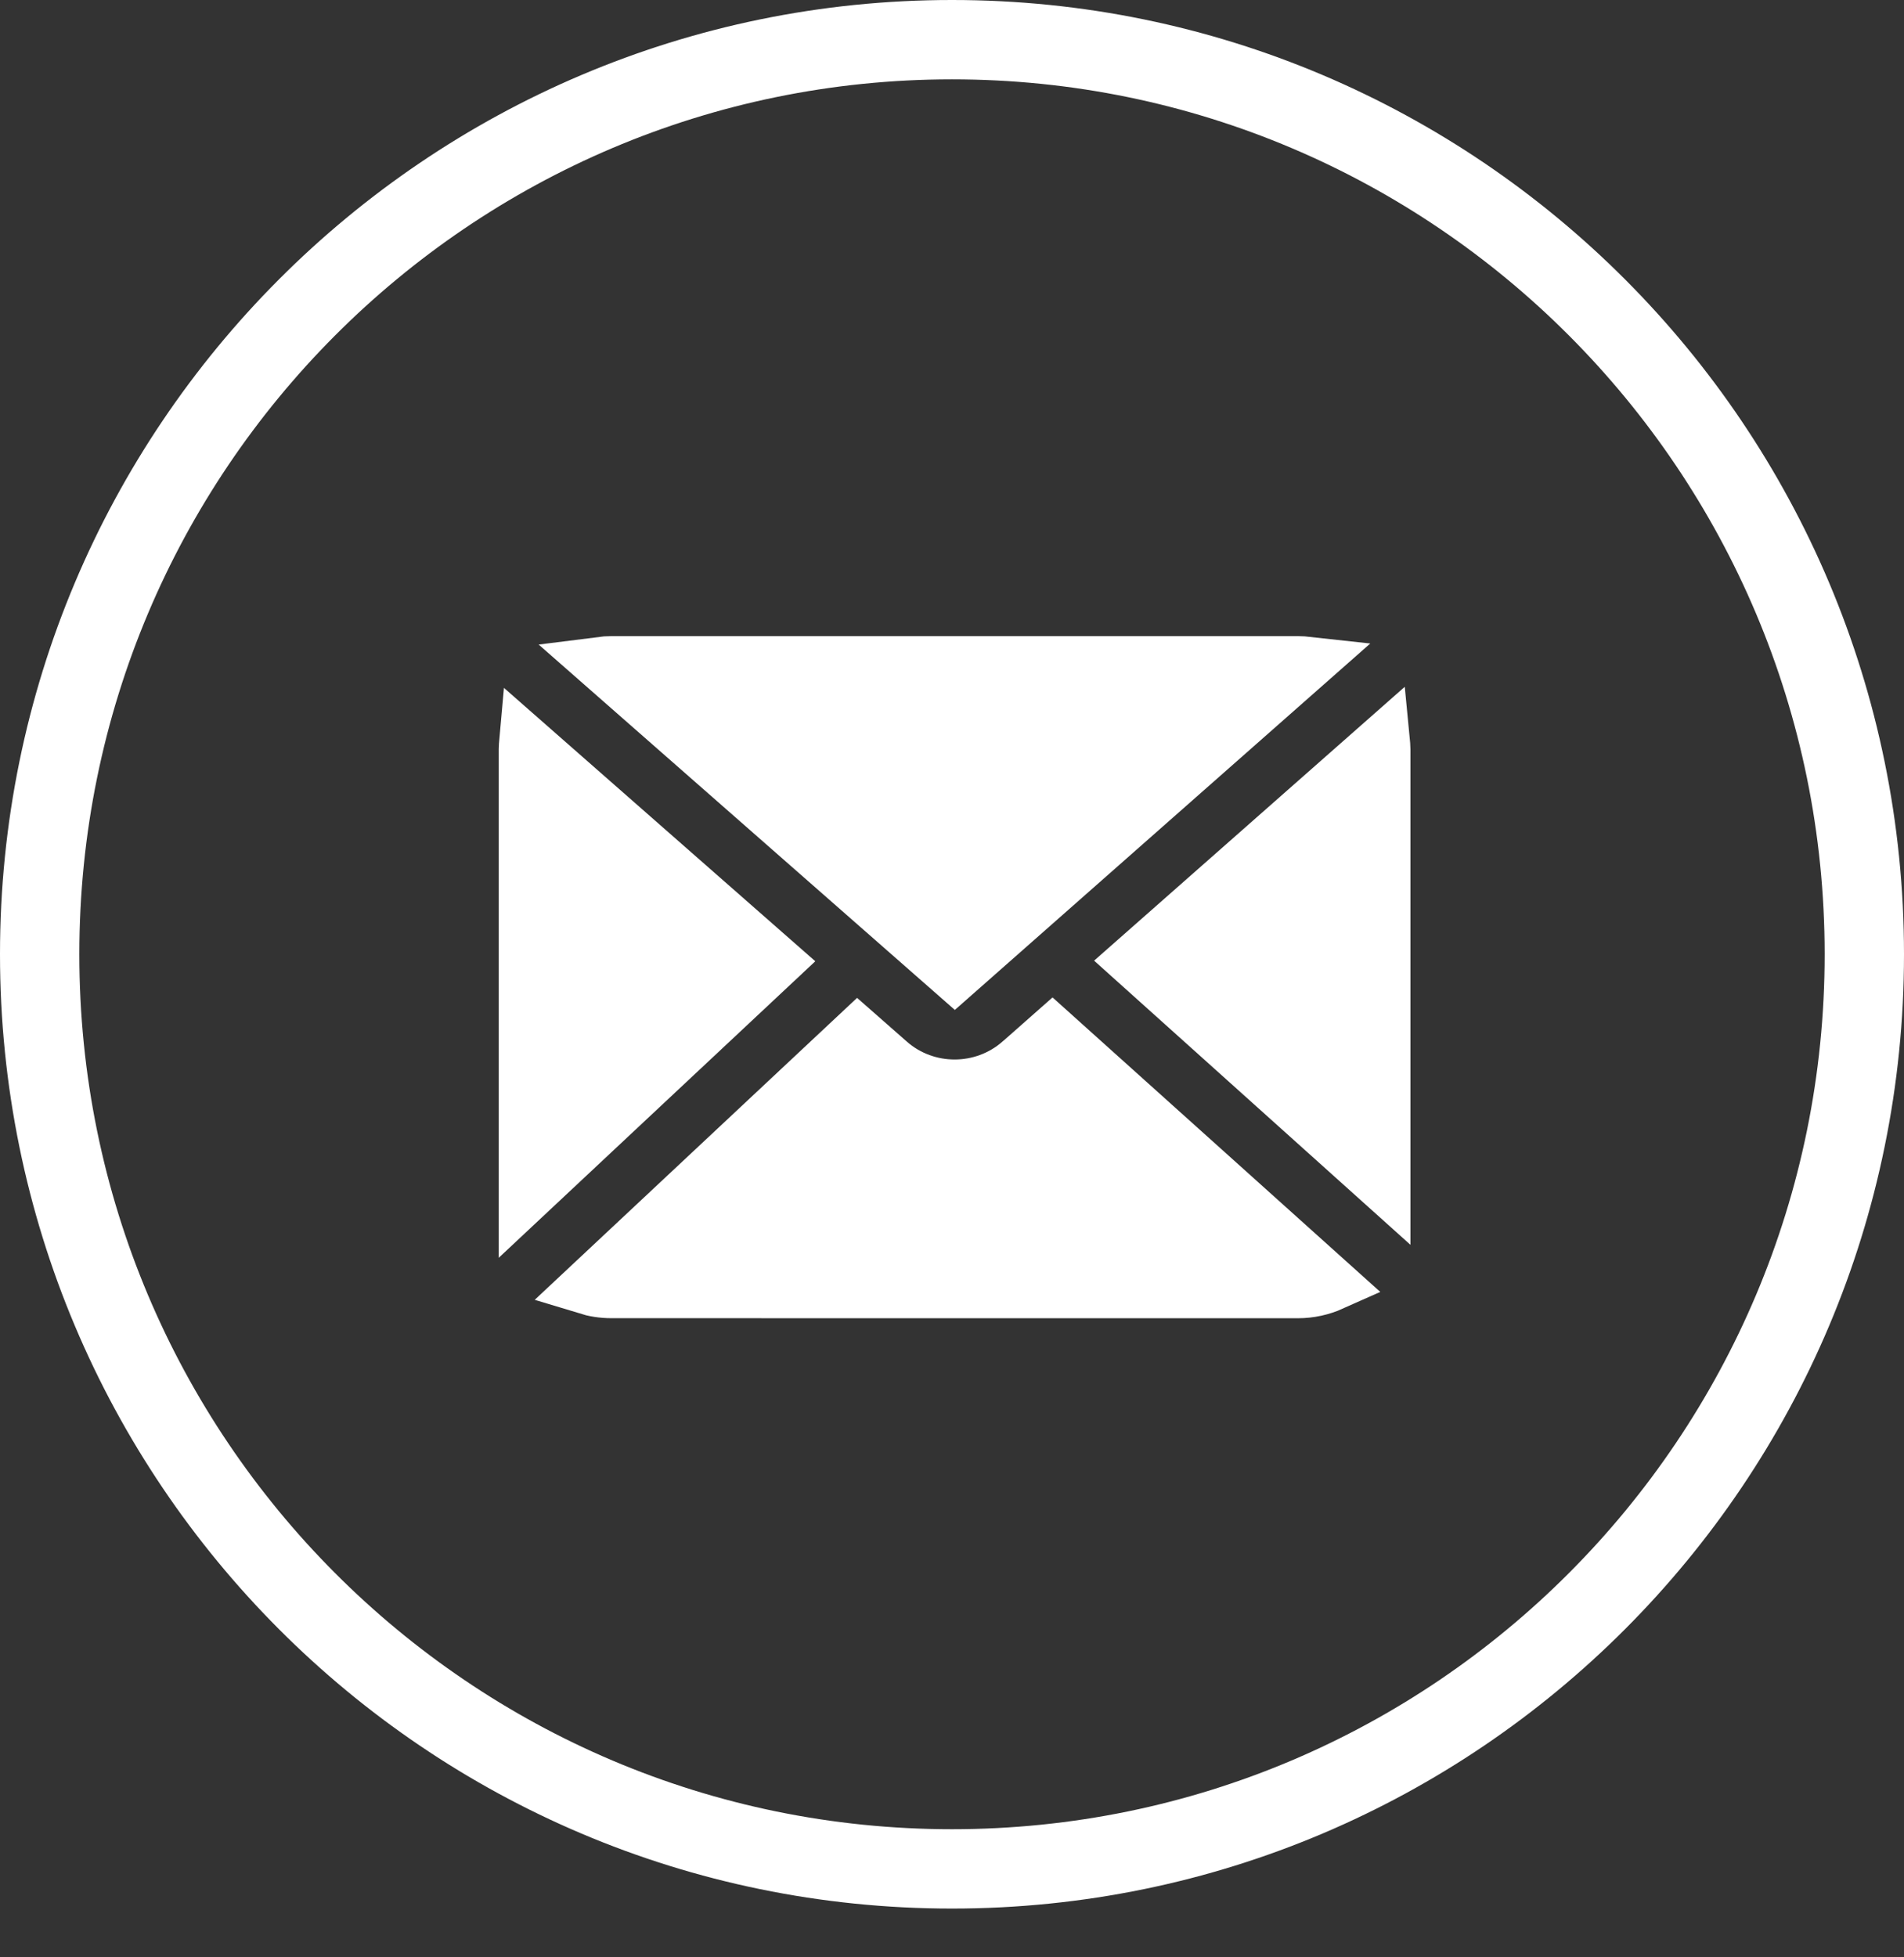
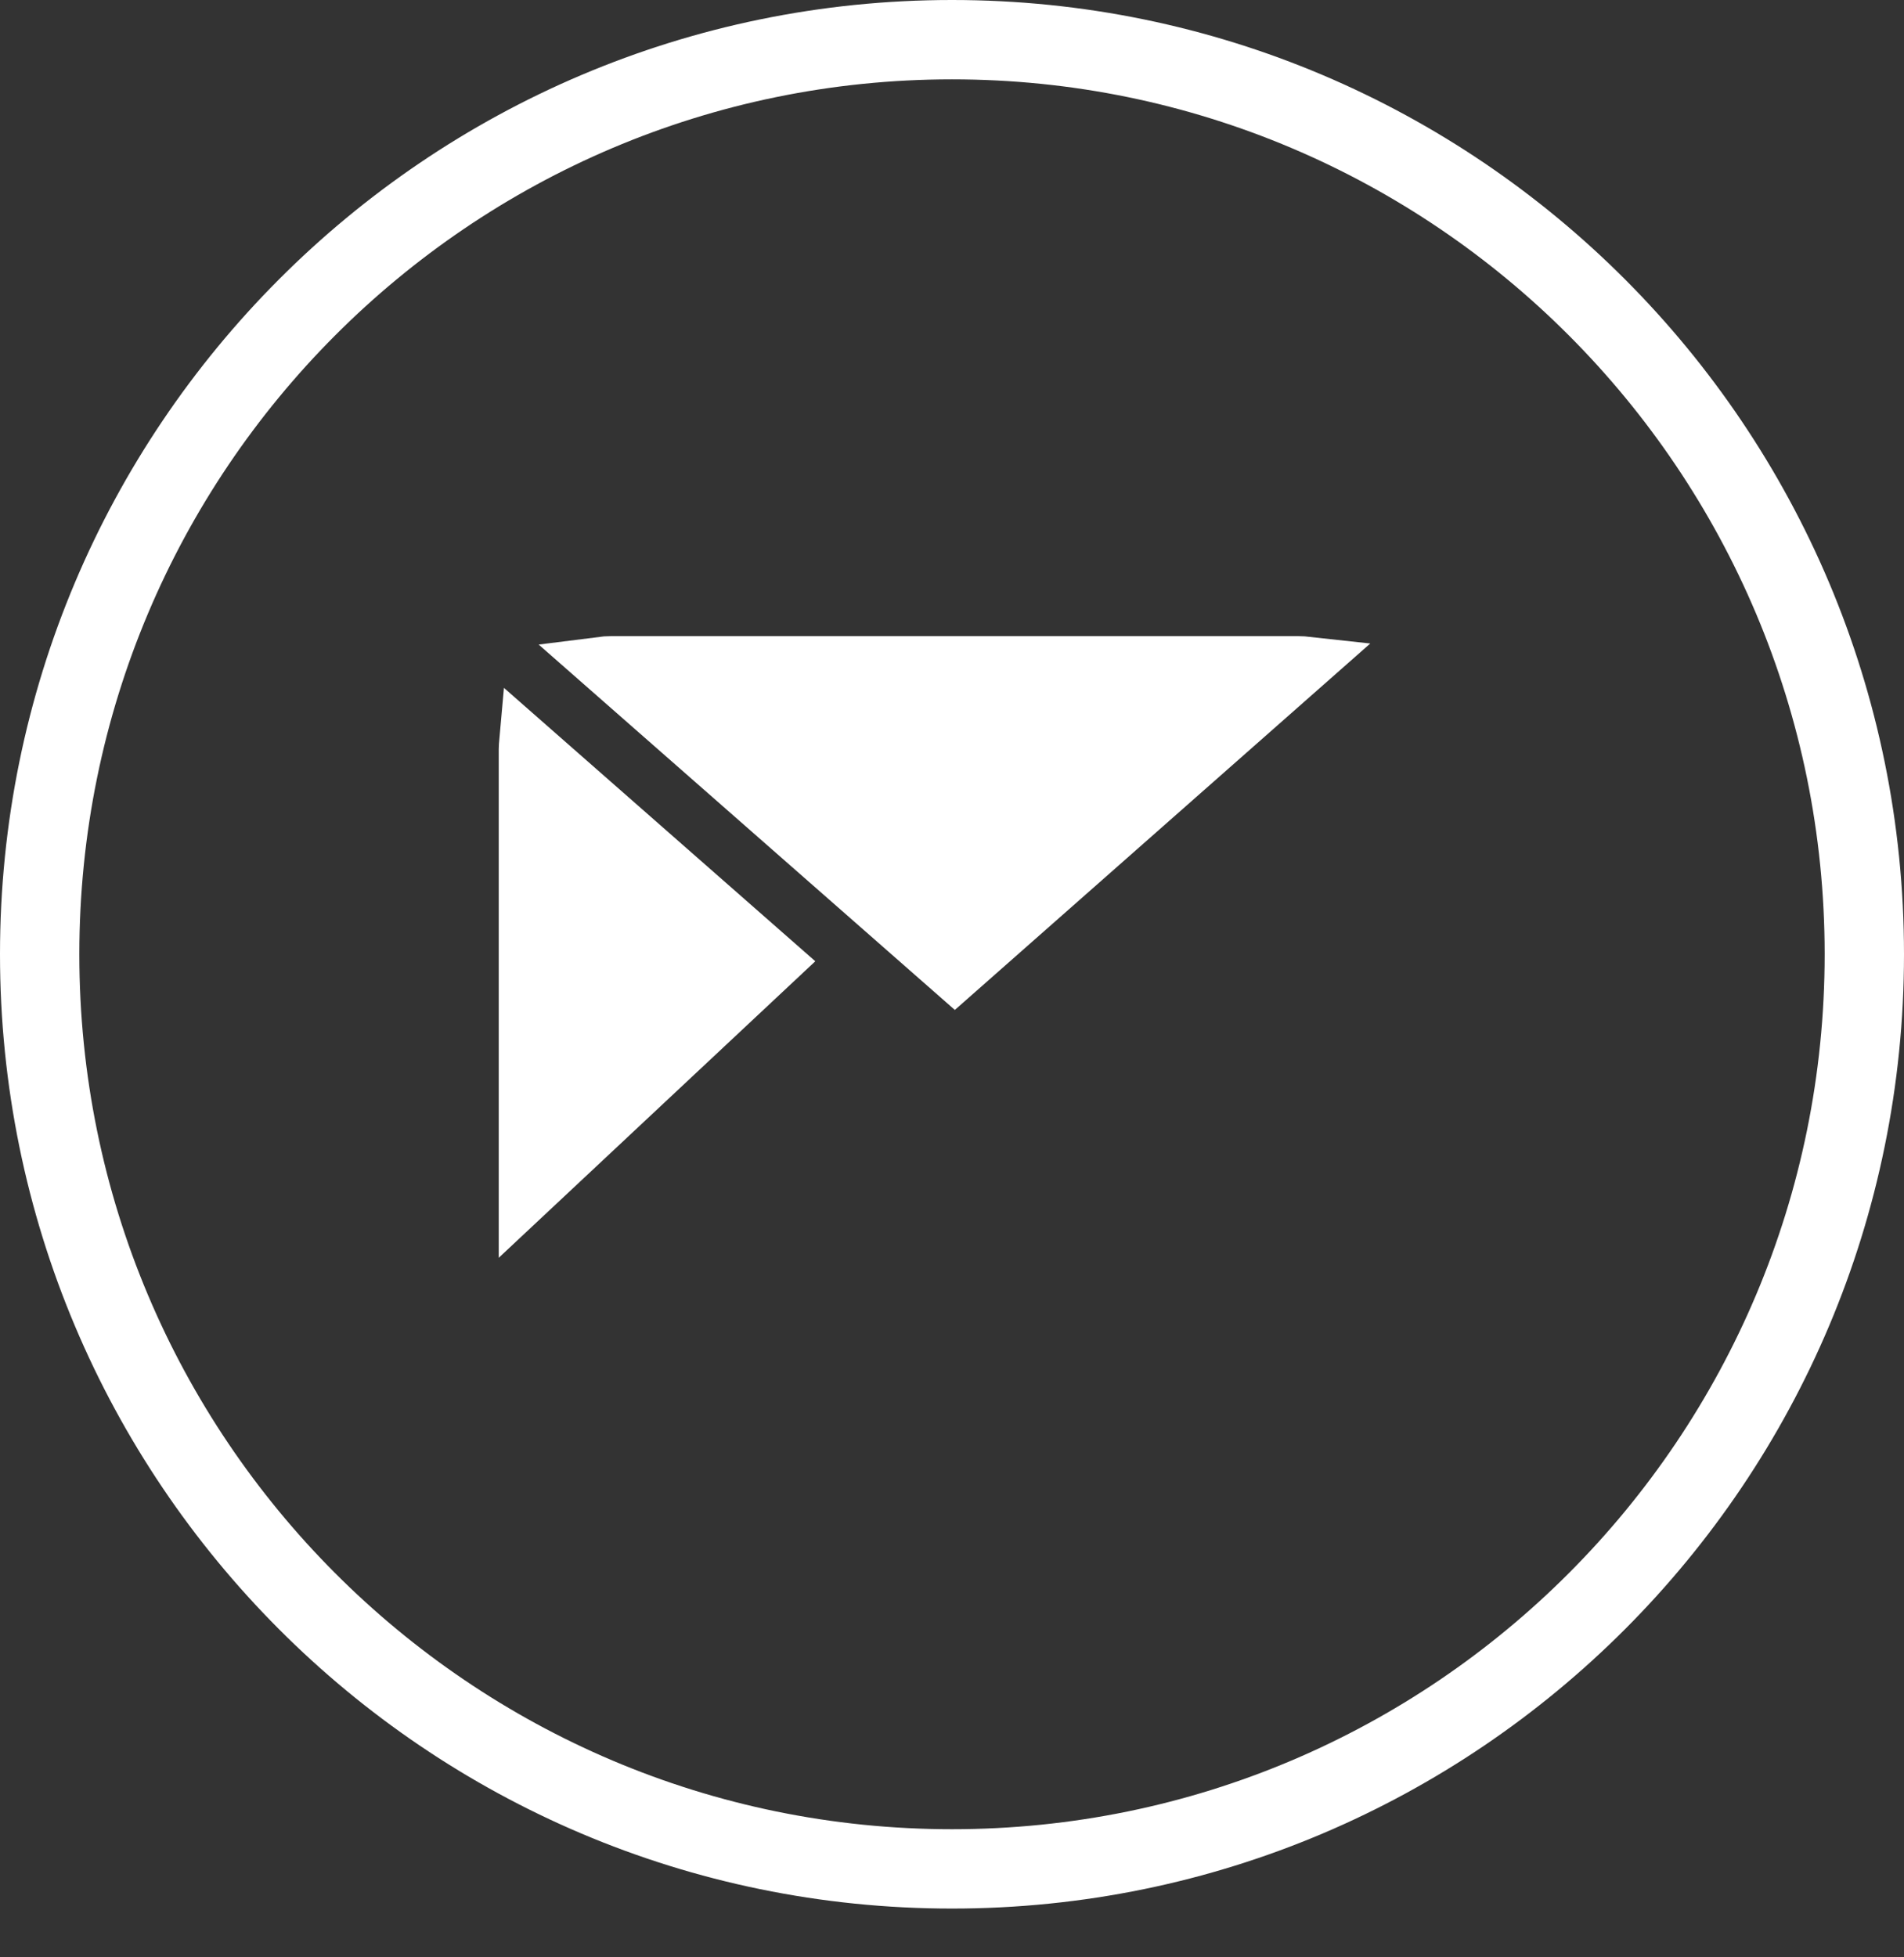
<svg xmlns="http://www.w3.org/2000/svg" width="36" height="37" viewBox="0 0 36 37" fill="none">
  <rect x="0" y="0" width="36" height="37" fill="#333333" stroke="none" />
  <path d="M11.56 12.525H24.54C24.604 12.525 24.667 12.53 24.73 12.537L18.053 18.425L11.347 12.539C11.417 12.53 11.488 12.525 11.56 12.525Z" fill="white" stroke="white" />
-   <path d="M26.168 14.164V22.41L21.439 18.163L26.157 14.005C26.162 14.057 26.168 14.11 26.168 14.164Z" fill="white" stroke="white" />
-   <path d="M25.191 24.279C24.992 24.368 24.772 24.419 24.539 24.419L11.56 24.418H11.559C11.392 24.418 11.232 24.392 11.082 24.346L16.216 19.538L16.818 20.067C17.17 20.376 17.612 20.528 18.049 20.528C18.489 20.528 18.929 20.375 19.281 20.068L19.284 20.066L19.898 19.524L25.191 24.279Z" fill="white" stroke="white" />
  <path d="M14.671 18.183L9.93 22.623V14.163C9.93 14.118 9.934 14.073 9.938 14.028L14.671 18.183Z" fill="white" stroke="white" />
  <path d="M18 0.75C27.525 0.75 35.25 8.489 35.25 18.039C35.25 27.589 27.525 35.328 18 35.328C8.475 35.328 0.75 27.589 0.75 18.039C0.75 8.489 8.475 0.75 18 0.75Z" stroke="white" stroke-width="1.5" />
</svg>